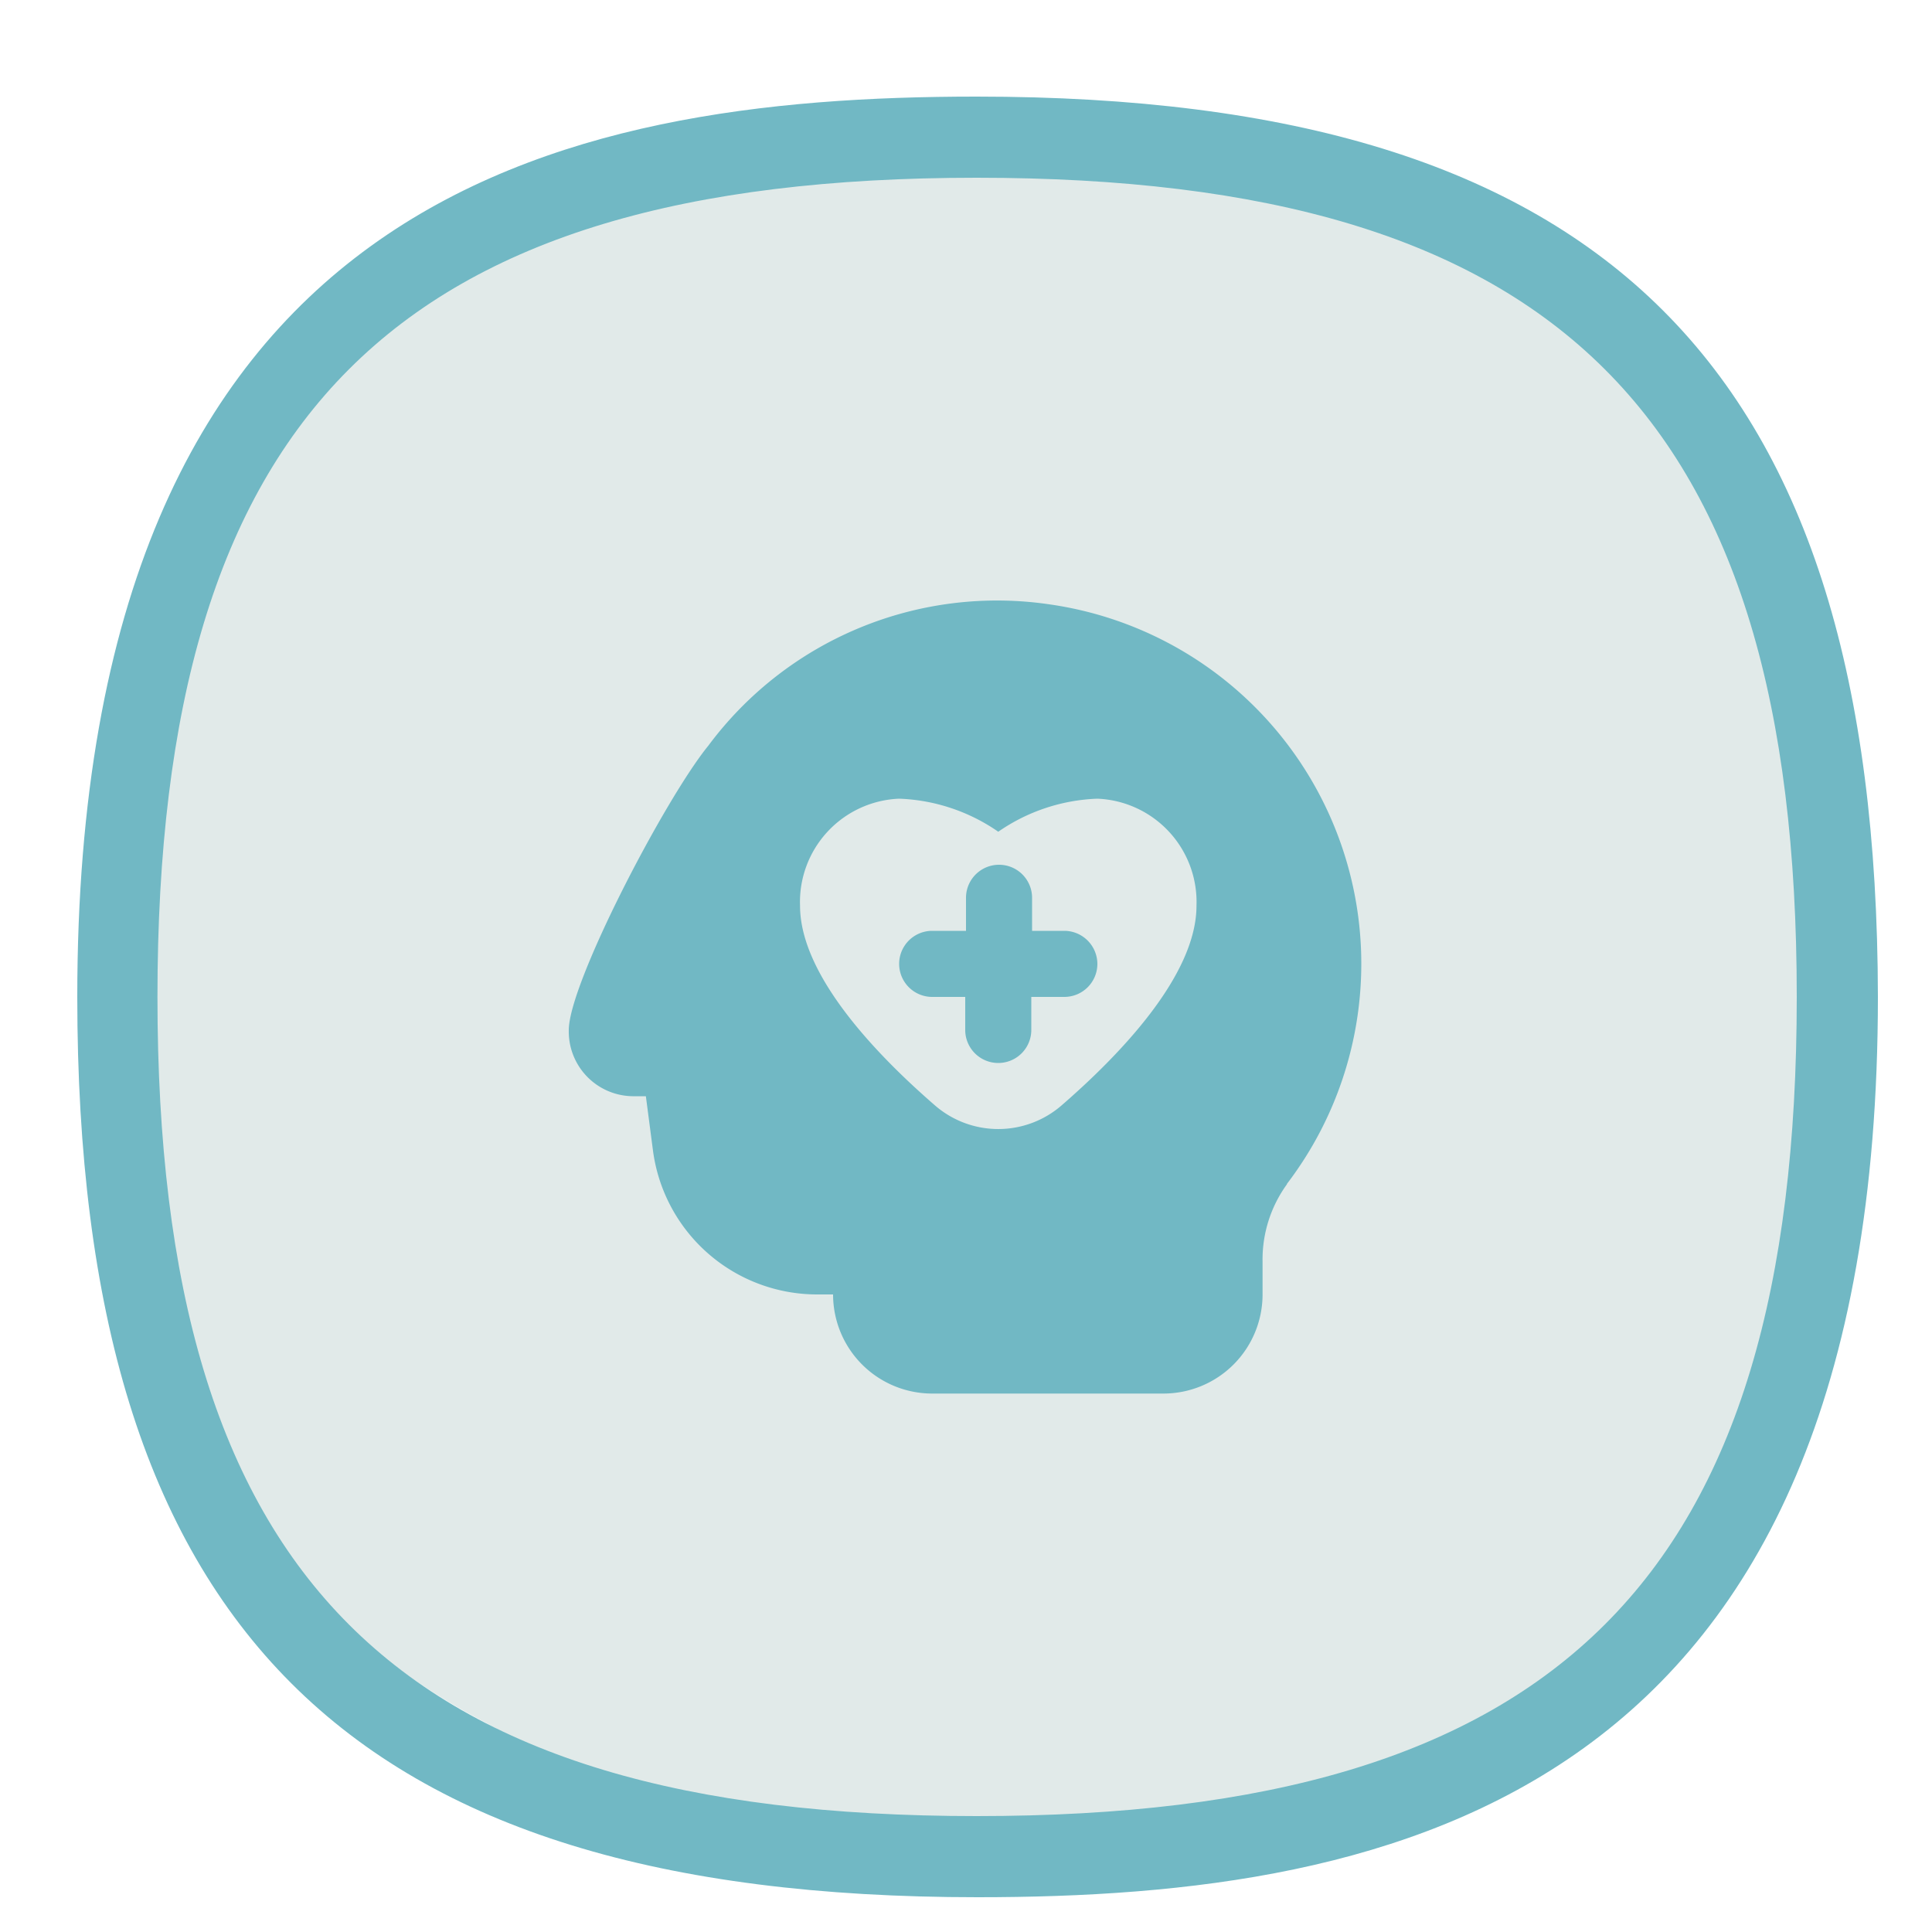
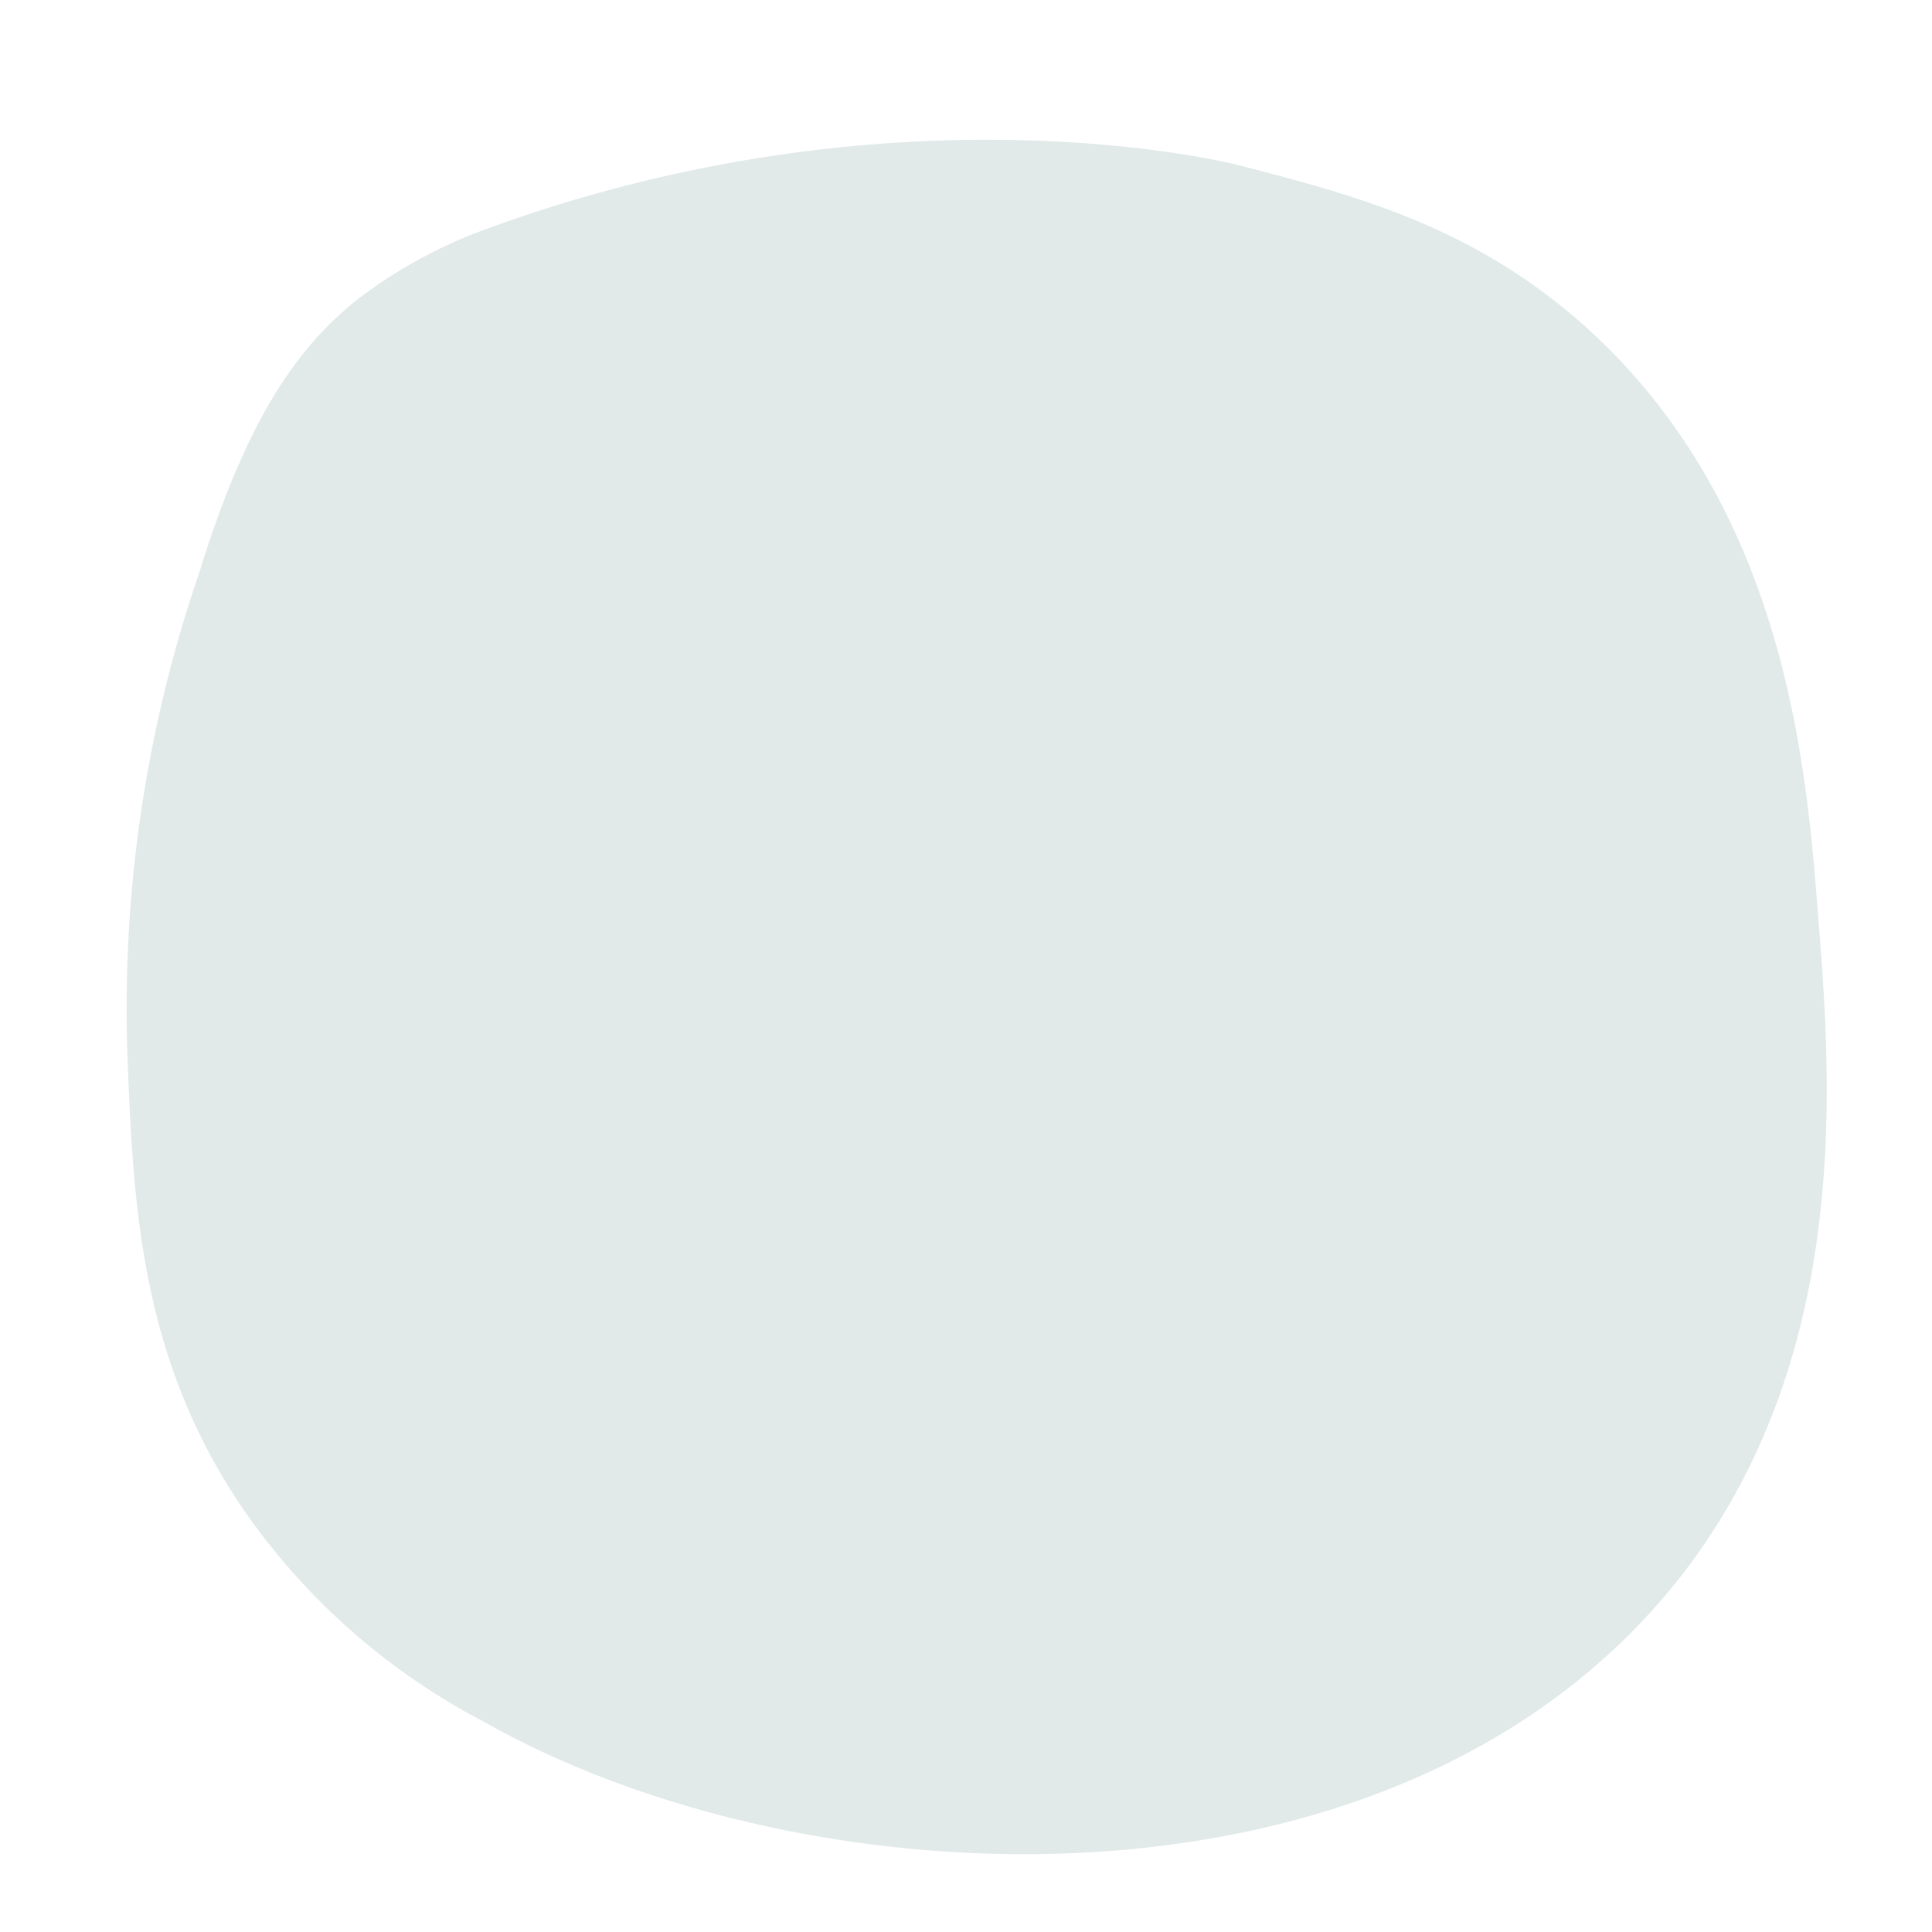
<svg xmlns="http://www.w3.org/2000/svg" id="Layer_10" data-name="Layer 10" viewBox="0 0 100 100">
  <defs>
    <style>.cls-1{fill:#e1eae9;}.cls-2{fill:#71b8c4;}</style>
  </defs>
  <path class="cls-1" d="M10.31,29.65c2.5-8.1,5.1-11.6,8-14a24.93,24.93,0,0,1,6.6-3.7c21.6-8,39.2-3.4,39.2-3.4,6.2,1.6,12.2,3.2,18,8.4,10.4,9.4,11.4,22.9,12,30.5.7,8.7,1.7,22.7-7,34-14.4,18.6-45.2,17.2-62,7.7A34.54,34.54,0,0,1,12.51,78c-5.2-7.7-5.6-15.5-5.9-23A69.57,69.57,0,0,1,10.31,29.65Z" />
-   <path class="cls-2" d="M50.55,5C29,5,4,10.1,4,51.6c0,32.6,14,46.6,46.6,46.6,21.6,0,46.6-5.1,46.6-46.6C97.15,19,83.15,5,50.55,5Zm0,89c-30.1,0-42.4-12.3-42.4-42.4S20.45,9.2,50.55,9.2,93,21.5,93,51.6,80.65,94,50.55,94Z" />
-   <path class="cls-2" d="M56.8,49.89a1.71,1.71,0,0,1-1.71,1.71H53.38v1.71a1.71,1.71,0,0,1-3.42,0V51.6H48.25a1.71,1.71,0,0,1,0-3.42H50V46.47a1.71,1.71,0,0,1,3.42,0v1.71h1.71A1.72,1.72,0,0,1,56.8,49.89ZM66.61,61.3a6.63,6.63,0,0,0-1.26,4V67a5.13,5.13,0,0,1-5.13,5.13h-12A5.13,5.13,0,0,1,43.12,67h-.84a8.57,8.57,0,0,1-8.48-7.43l-.37-2.83h-.57a3.35,3.35,0,0,1-3.42-3.42c0-2.43,5-12,7.22-14.72a18.62,18.62,0,0,1,17.65-7.32,18.79,18.79,0,0,1,12.3,30ZM61.93,46.88a5.35,5.35,0,0,0-5.13-5.54,9.6,9.6,0,0,0-5.13,1.71,9.6,9.6,0,0,0-5.13-1.71,5.35,5.35,0,0,0-5.13,5.54c0,3.62,4,7.75,7,10.35a5,5,0,0,0,6.52,0c3-2.6,7-6.73,7-10.35Z" />
</svg>